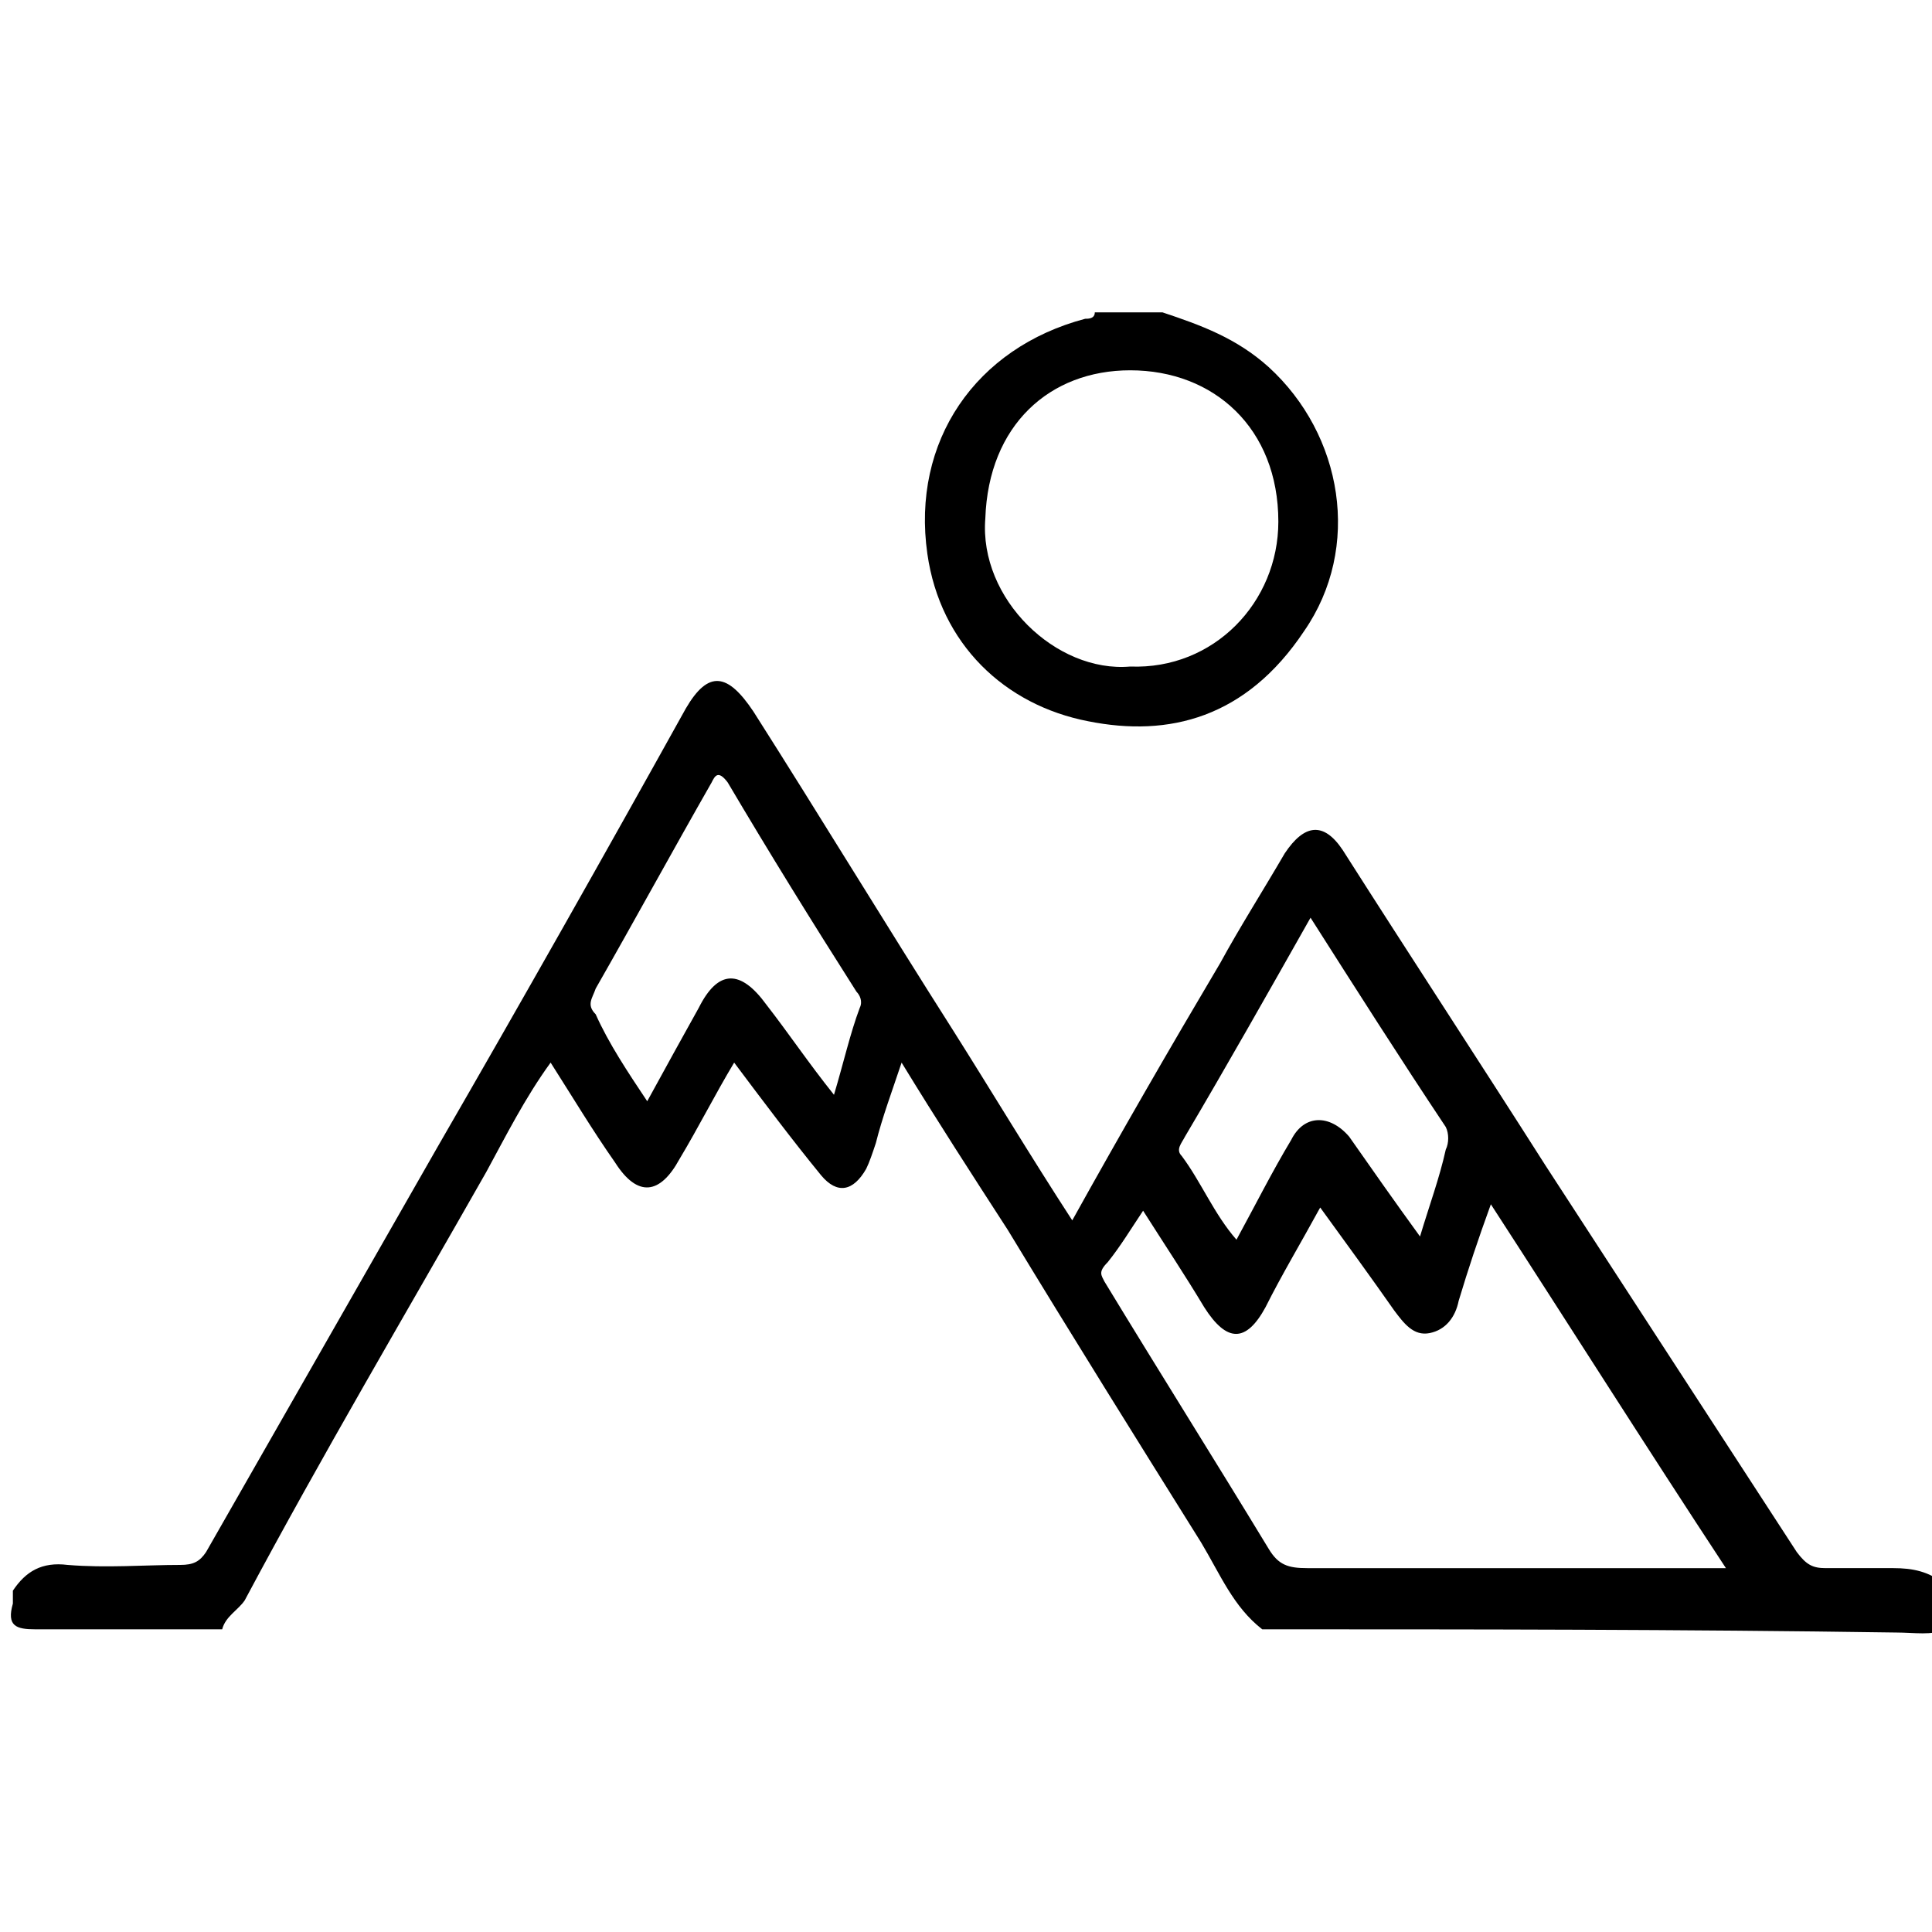
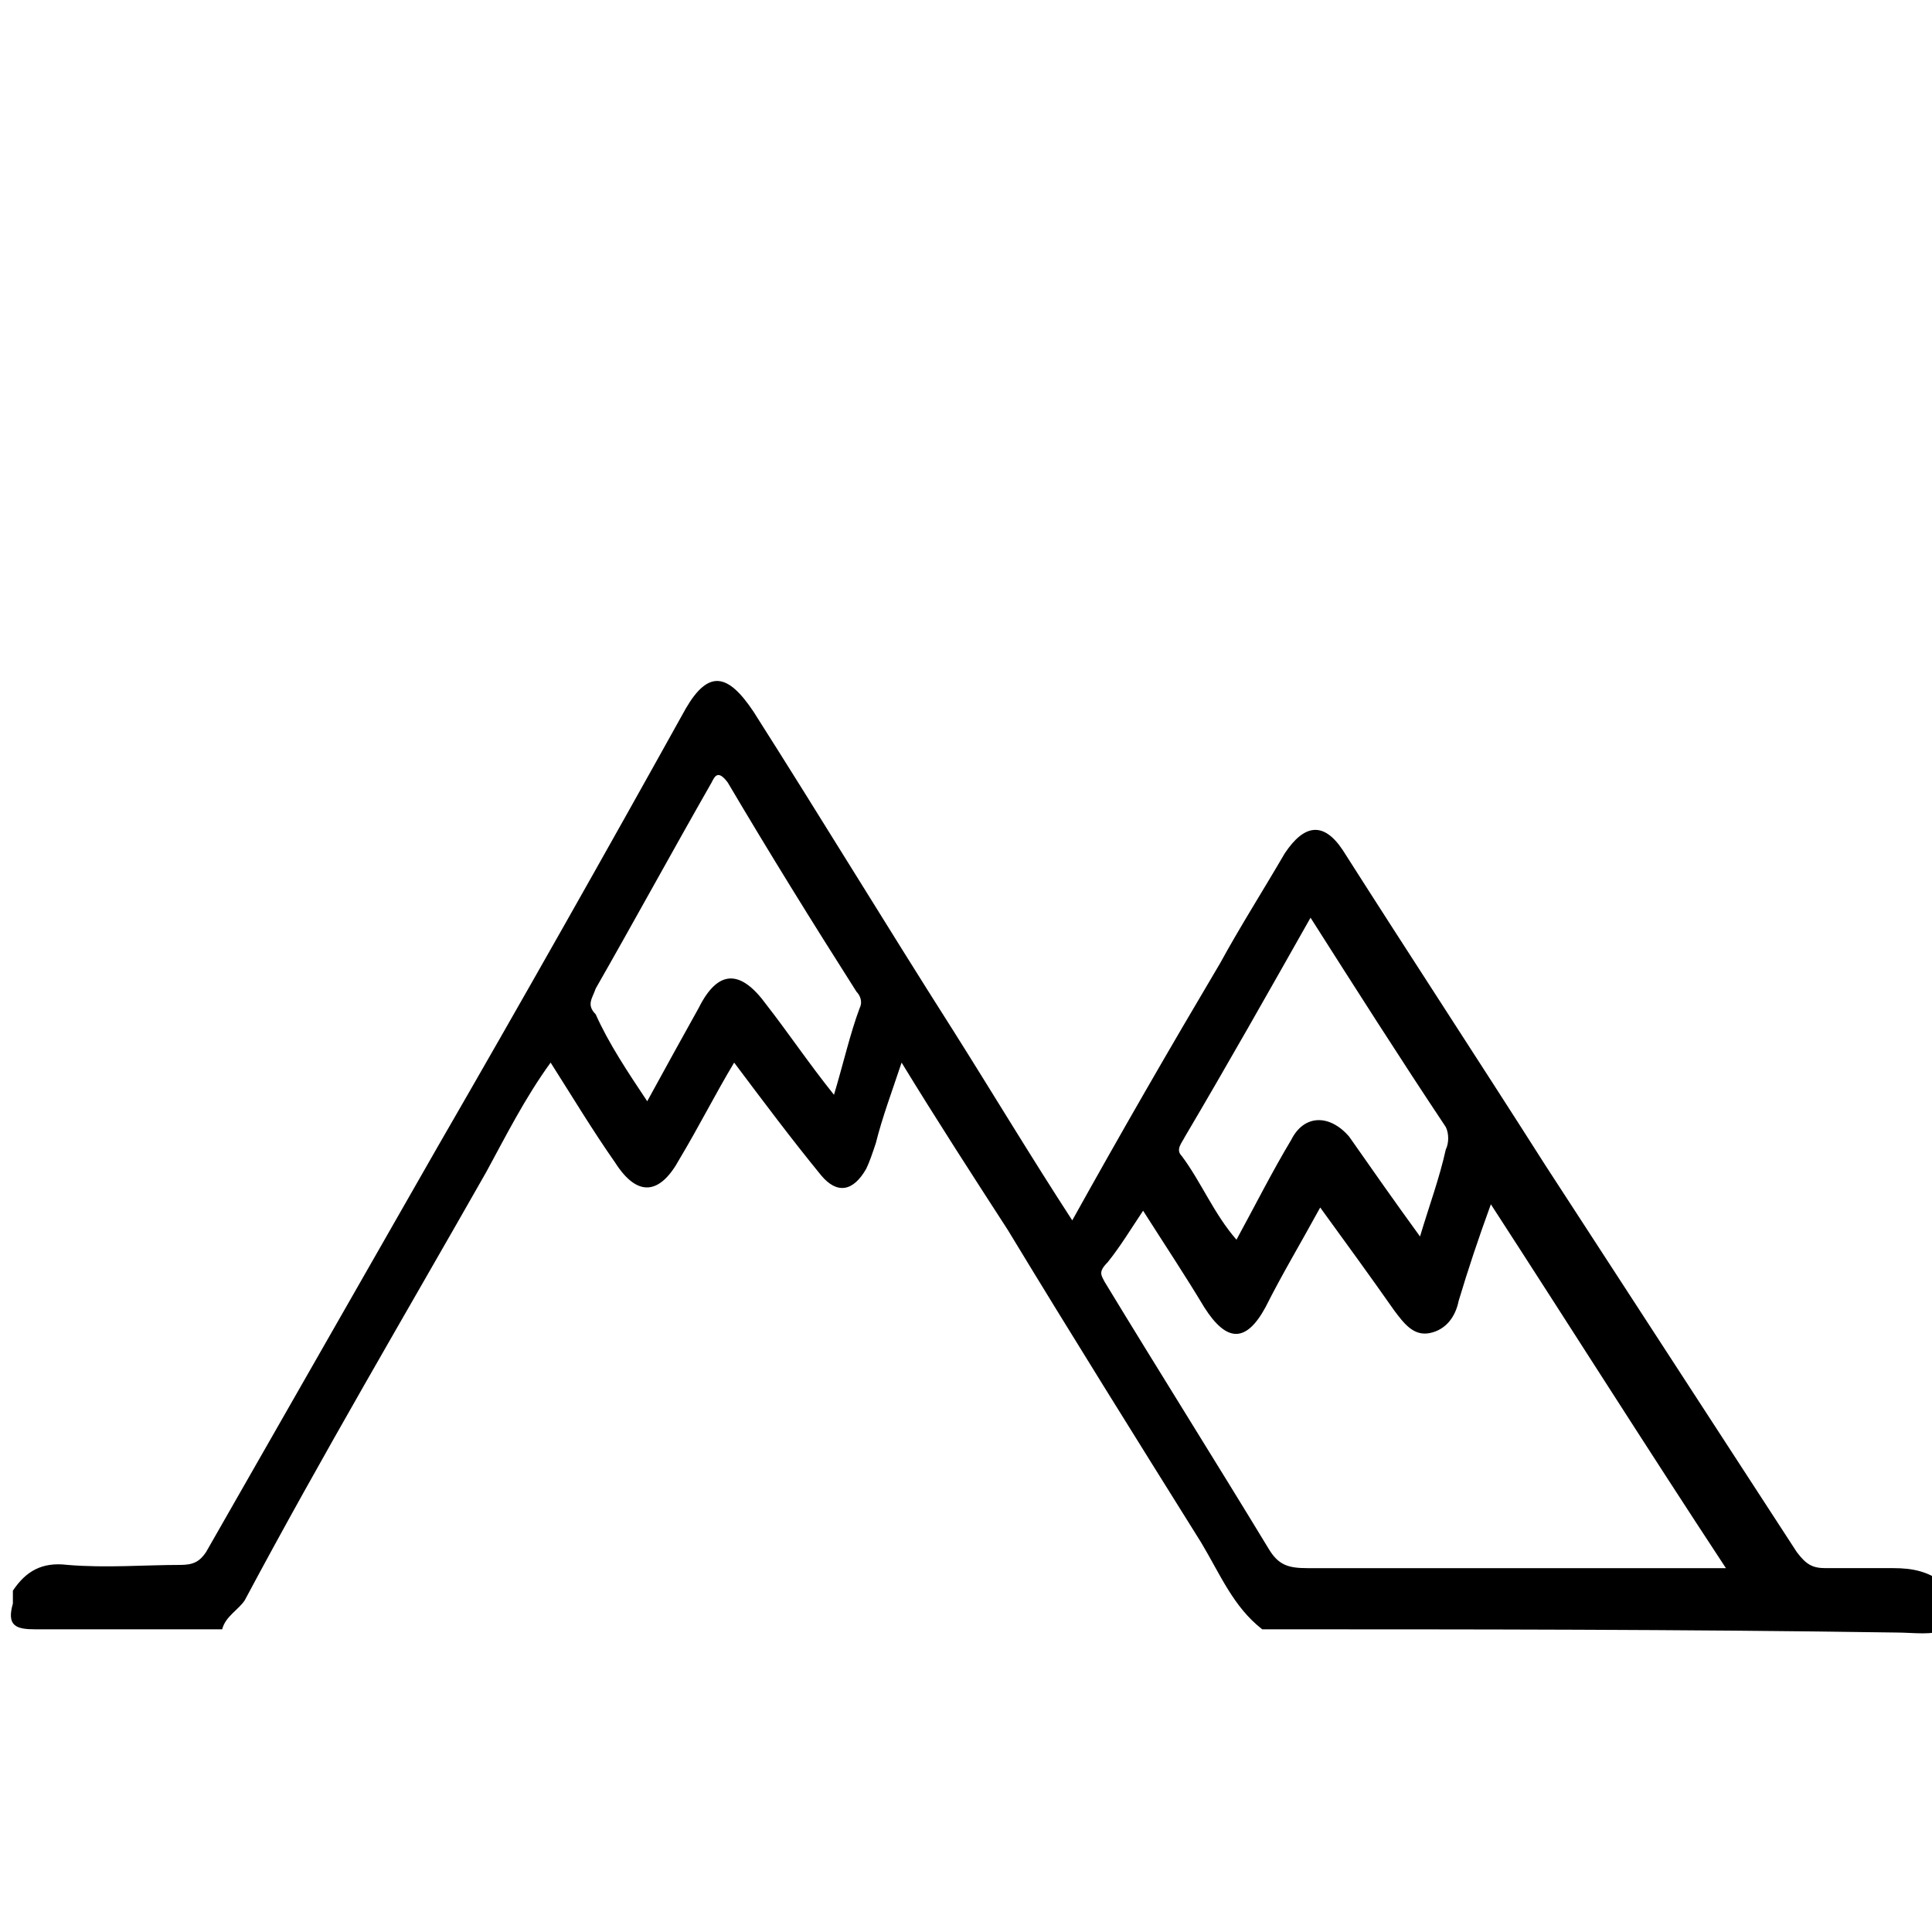
<svg xmlns="http://www.w3.org/2000/svg" version="1.1" id="Capa_1" x="0px" y="0px" viewBox="0 0 60 60" style="enable-background:new 0 0 60 60;" xml:space="preserve">
  <g>
    <g>
      <path d="M39.2,50.6c-0.9-0.7-1.3-1.7-1.9-2.7c-2-3.2-4-6.4-6-9.7c-1.1-1.7-2.2-3.4-3.3-5.2c-0.3,0.9-0.6,1.7-0.8,2.5    c-0.1,0.3-0.2,0.6-0.3,0.8c-0.4,0.7-0.9,0.8-1.4,0.2c-0.9-1.1-1.8-2.3-2.7-3.5c-0.6,1-1.1,2-1.7,3c-0.6,1.1-1.3,1.2-2,0.1    c-0.7-1-1.3-2-2-3.1c-0.8,1.1-1.4,2.3-2,3.4c-2.5,4.4-5.1,8.8-7.5,13.3c-0.2,0.3-0.6,0.5-0.7,0.9c-1.9,0-3.9,0-5.8,0    c-0.6,0-0.9-0.1-0.7-0.8c0-0.1,0-0.3,0-0.4c0.4-0.6,0.9-0.9,1.7-0.8c1.2,0.1,2.4,0,3.5,0c0.4,0,0.6-0.1,0.8-0.4    c2.4-4.2,4.8-8.4,7.2-12.6c2.6-4.5,5.2-9.1,7.7-13.6c0.7-1.2,1.3-1.1,2.1,0.1c2.1,3.3,4.1,6.6,6.2,9.9c1.2,1.9,2.4,3.9,3.7,5.9    c1.5-2.7,3-5.3,4.6-8c0.6-1.1,1.3-2.2,2-3.4c0.6-0.9,1.2-1,1.8-0.1c2.1,3.3,4.2,6.5,6.3,9.8c2.6,4,5.2,8,7.8,12    c0.3,0.4,0.5,0.5,0.9,0.5c0.7,0,1.4,0,2.1,0c0.6,0,1.1,0.1,1.6,0.5c0,0.5,0.2,1.2-0.1,1.4c-0.2,0.2-0.9,0.1-1.4,0.1    C52.2,50.6,45.7,50.6,39.2,50.6z M35.5,37.6c-0.4,0.6-0.7,1.1-1.1,1.6c-0.3,0.3-0.2,0.4-0.1,0.6c1.7,2.8,3.4,5.5,5.1,8.3    c0.3,0.5,0.6,0.6,1.2,0.6c3.9,0,7.9,0,11.8,0c0.4,0,0.7,0,1.2,0c-2.5-3.8-4.9-7.6-7.3-11.3c-0.4,1.1-0.7,2-1,3    c-0.1,0.5-0.4,0.9-0.9,1c-0.5,0.1-0.8-0.3-1.1-0.7c-0.7-1-1.5-2.1-2.3-3.2c-0.6,1.1-1.2,2.1-1.7,3.1c-0.6,1.1-1.2,1.1-1.9,0    C36.8,39.6,36.2,38.7,35.5,37.6z M20.1,34.2c0.6-1.1,1.1-2,1.6-2.9c0.6-1.2,1.3-1.2,2.1-0.1c0.7,0.9,1.3,1.8,2.1,2.8    c0.3-1,0.5-1.9,0.8-2.7c0.1-0.2,0-0.4-0.1-0.5c-1.4-2.2-2.7-4.3-4-6.5c-0.3-0.4-0.4-0.2-0.5,0c-1.2,2.1-2.4,4.3-3.6,6.4    c-0.1,0.3-0.3,0.5,0,0.8C18.9,32.4,19.5,33.3,20.1,34.2z M44.1,38.4c0.3-1,0.6-1.8,0.8-2.7c0.1-0.2,0.1-0.5,0-0.7    c-1.4-2.1-2.8-4.3-4.2-6.5c-1.3,2.3-2.6,4.6-3.9,6.8c-0.1,0.2-0.3,0.4-0.1,0.6c0.6,0.8,1,1.8,1.7,2.6c0.6-1.1,1.1-2.1,1.7-3.1    c0.4-0.8,1.2-0.8,1.8-0.1C42.6,36.3,43.3,37.3,44.1,38.4z" />
-       <path d="M36.1,9.7c1.2,0.4,2.3,0.8,3.3,1.7c2.3,2.1,2.9,5.6,1.1,8.2c-1.8,2.7-4.2,3.3-6.7,2.8c-2.6-0.5-4.6-2.4-5-5.2    c-0.5-3.5,1.5-6.4,4.9-7.3c0.1,0,0.3,0,0.3-0.2C34.7,9.7,35.4,9.7,36.1,9.7z M35.1,20.7c2.6,0.1,4.6-2,4.6-4.5    c0-2.9-2-4.7-4.6-4.7c-2.5,0-4.4,1.7-4.5,4.6C30.4,18.6,32.8,20.9,35.1,20.7z" />
    </g>
  </g>
</svg>